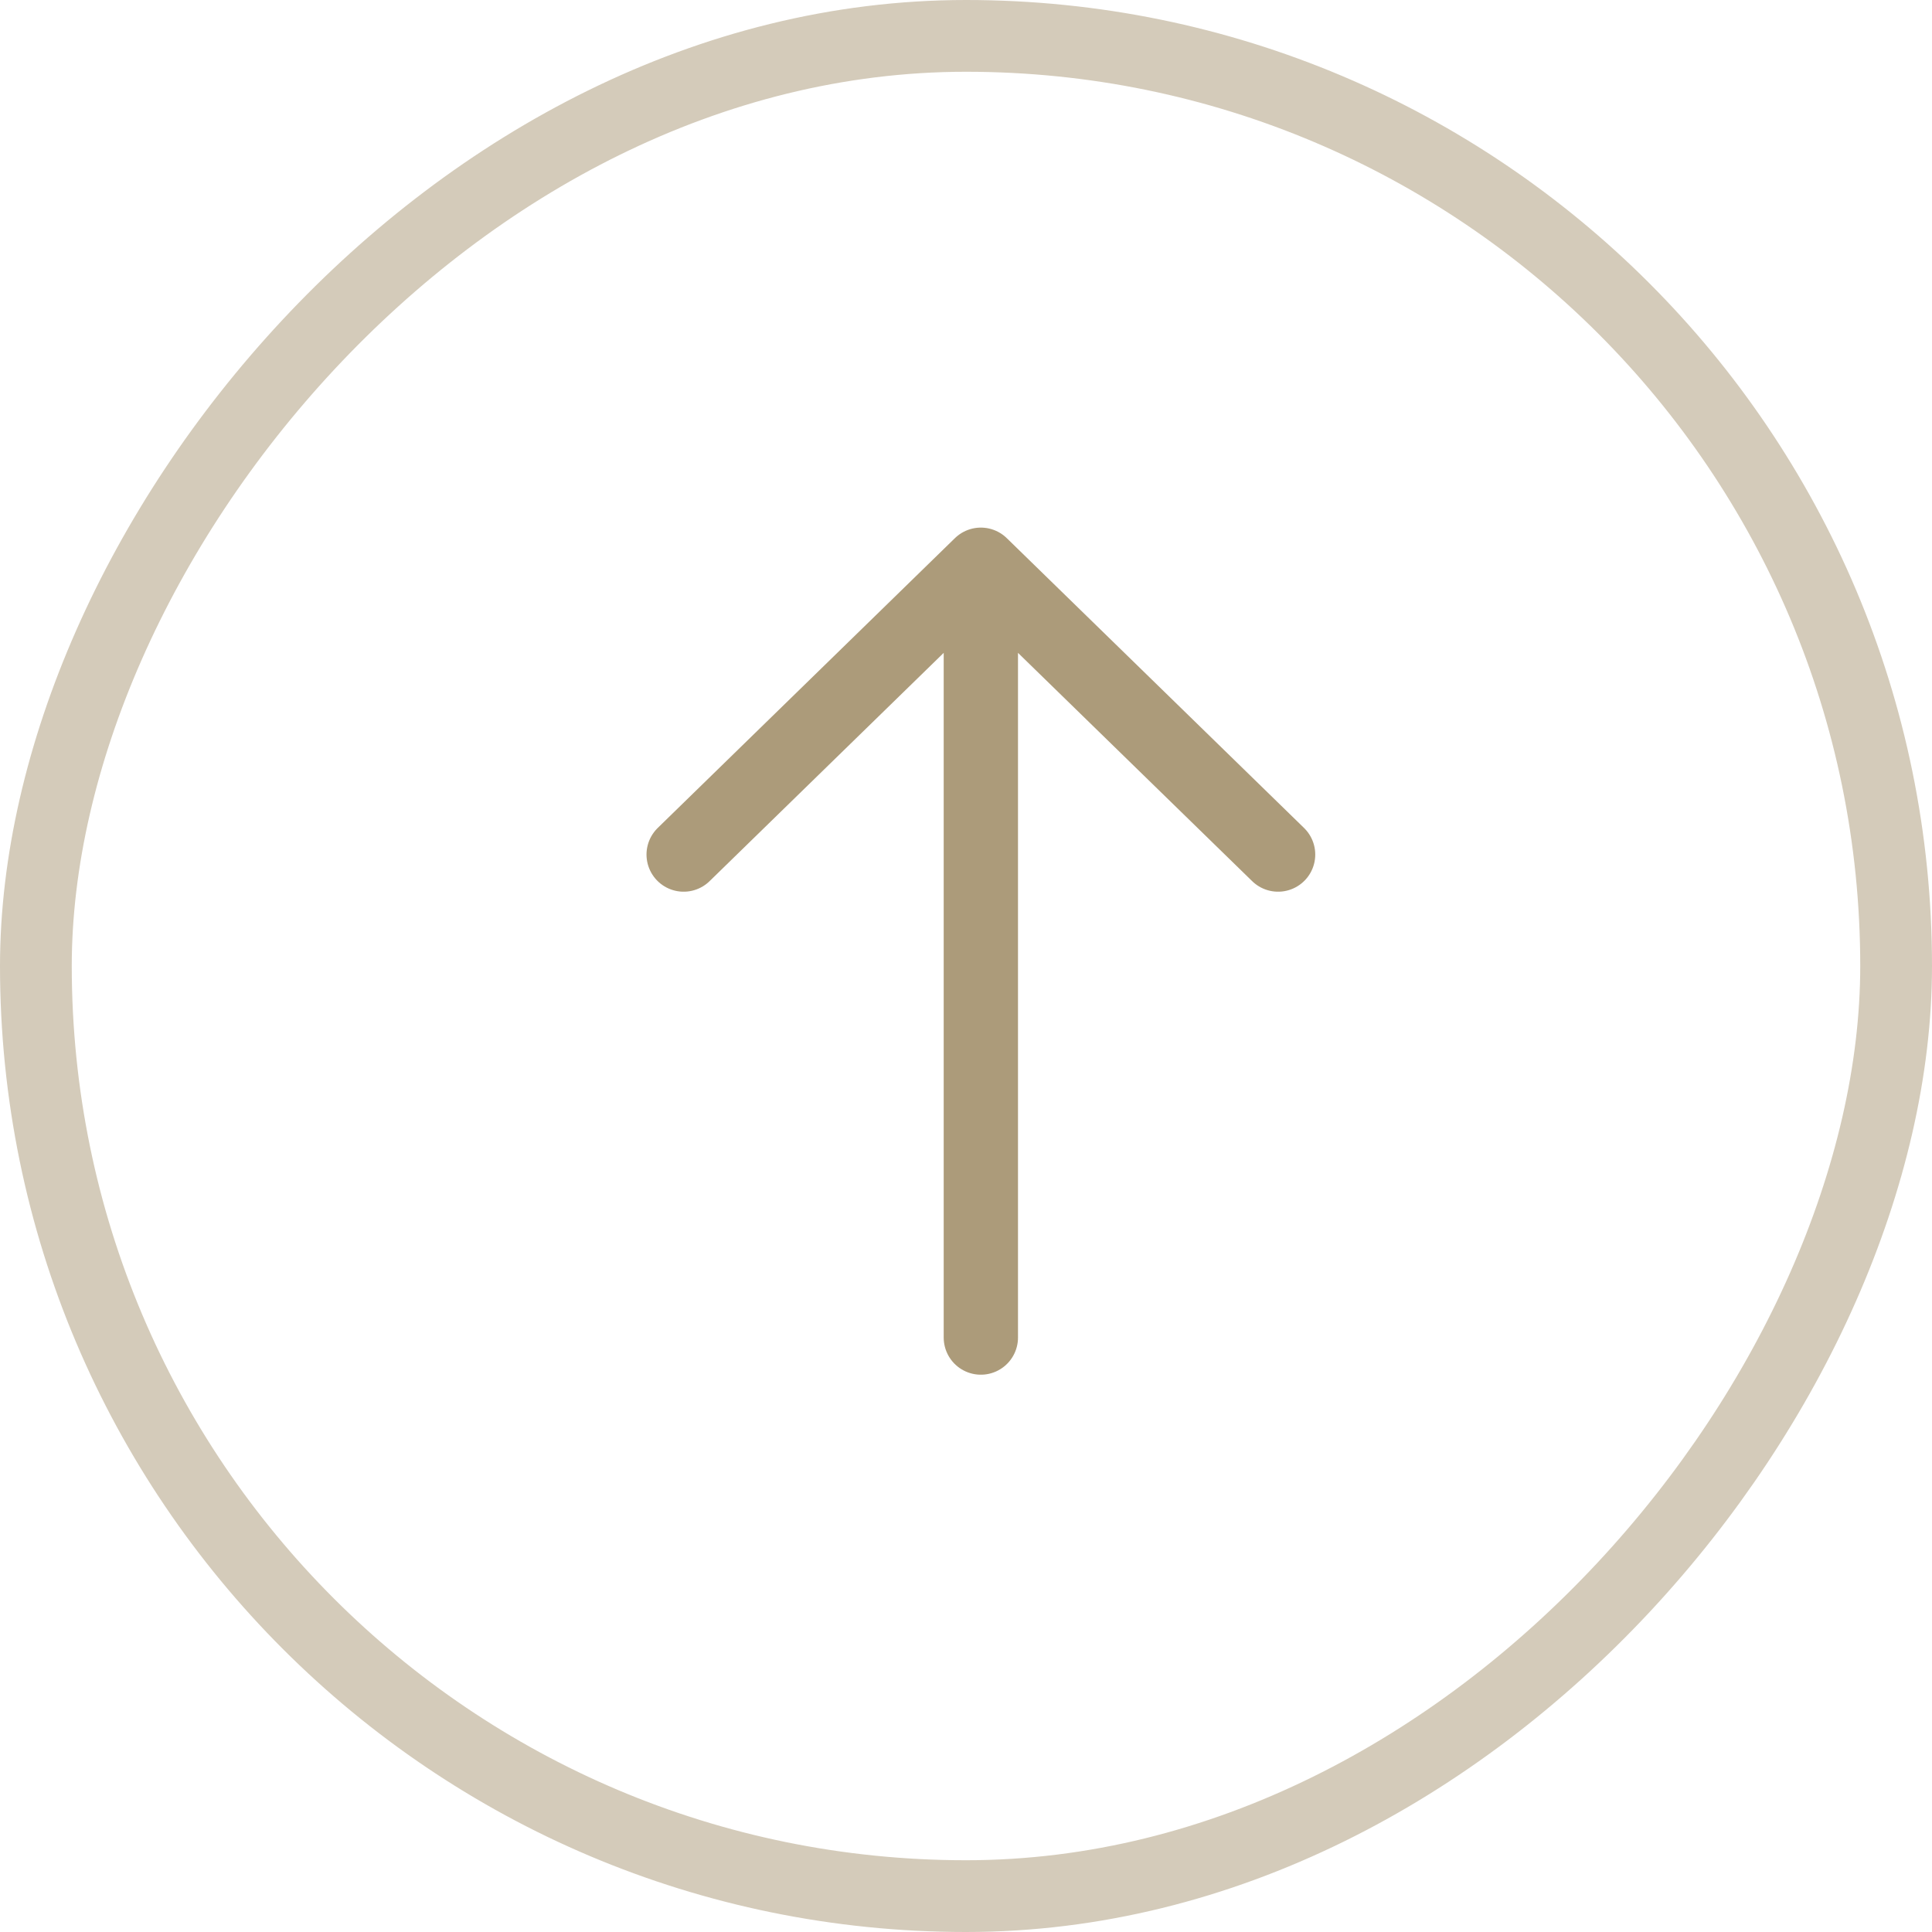
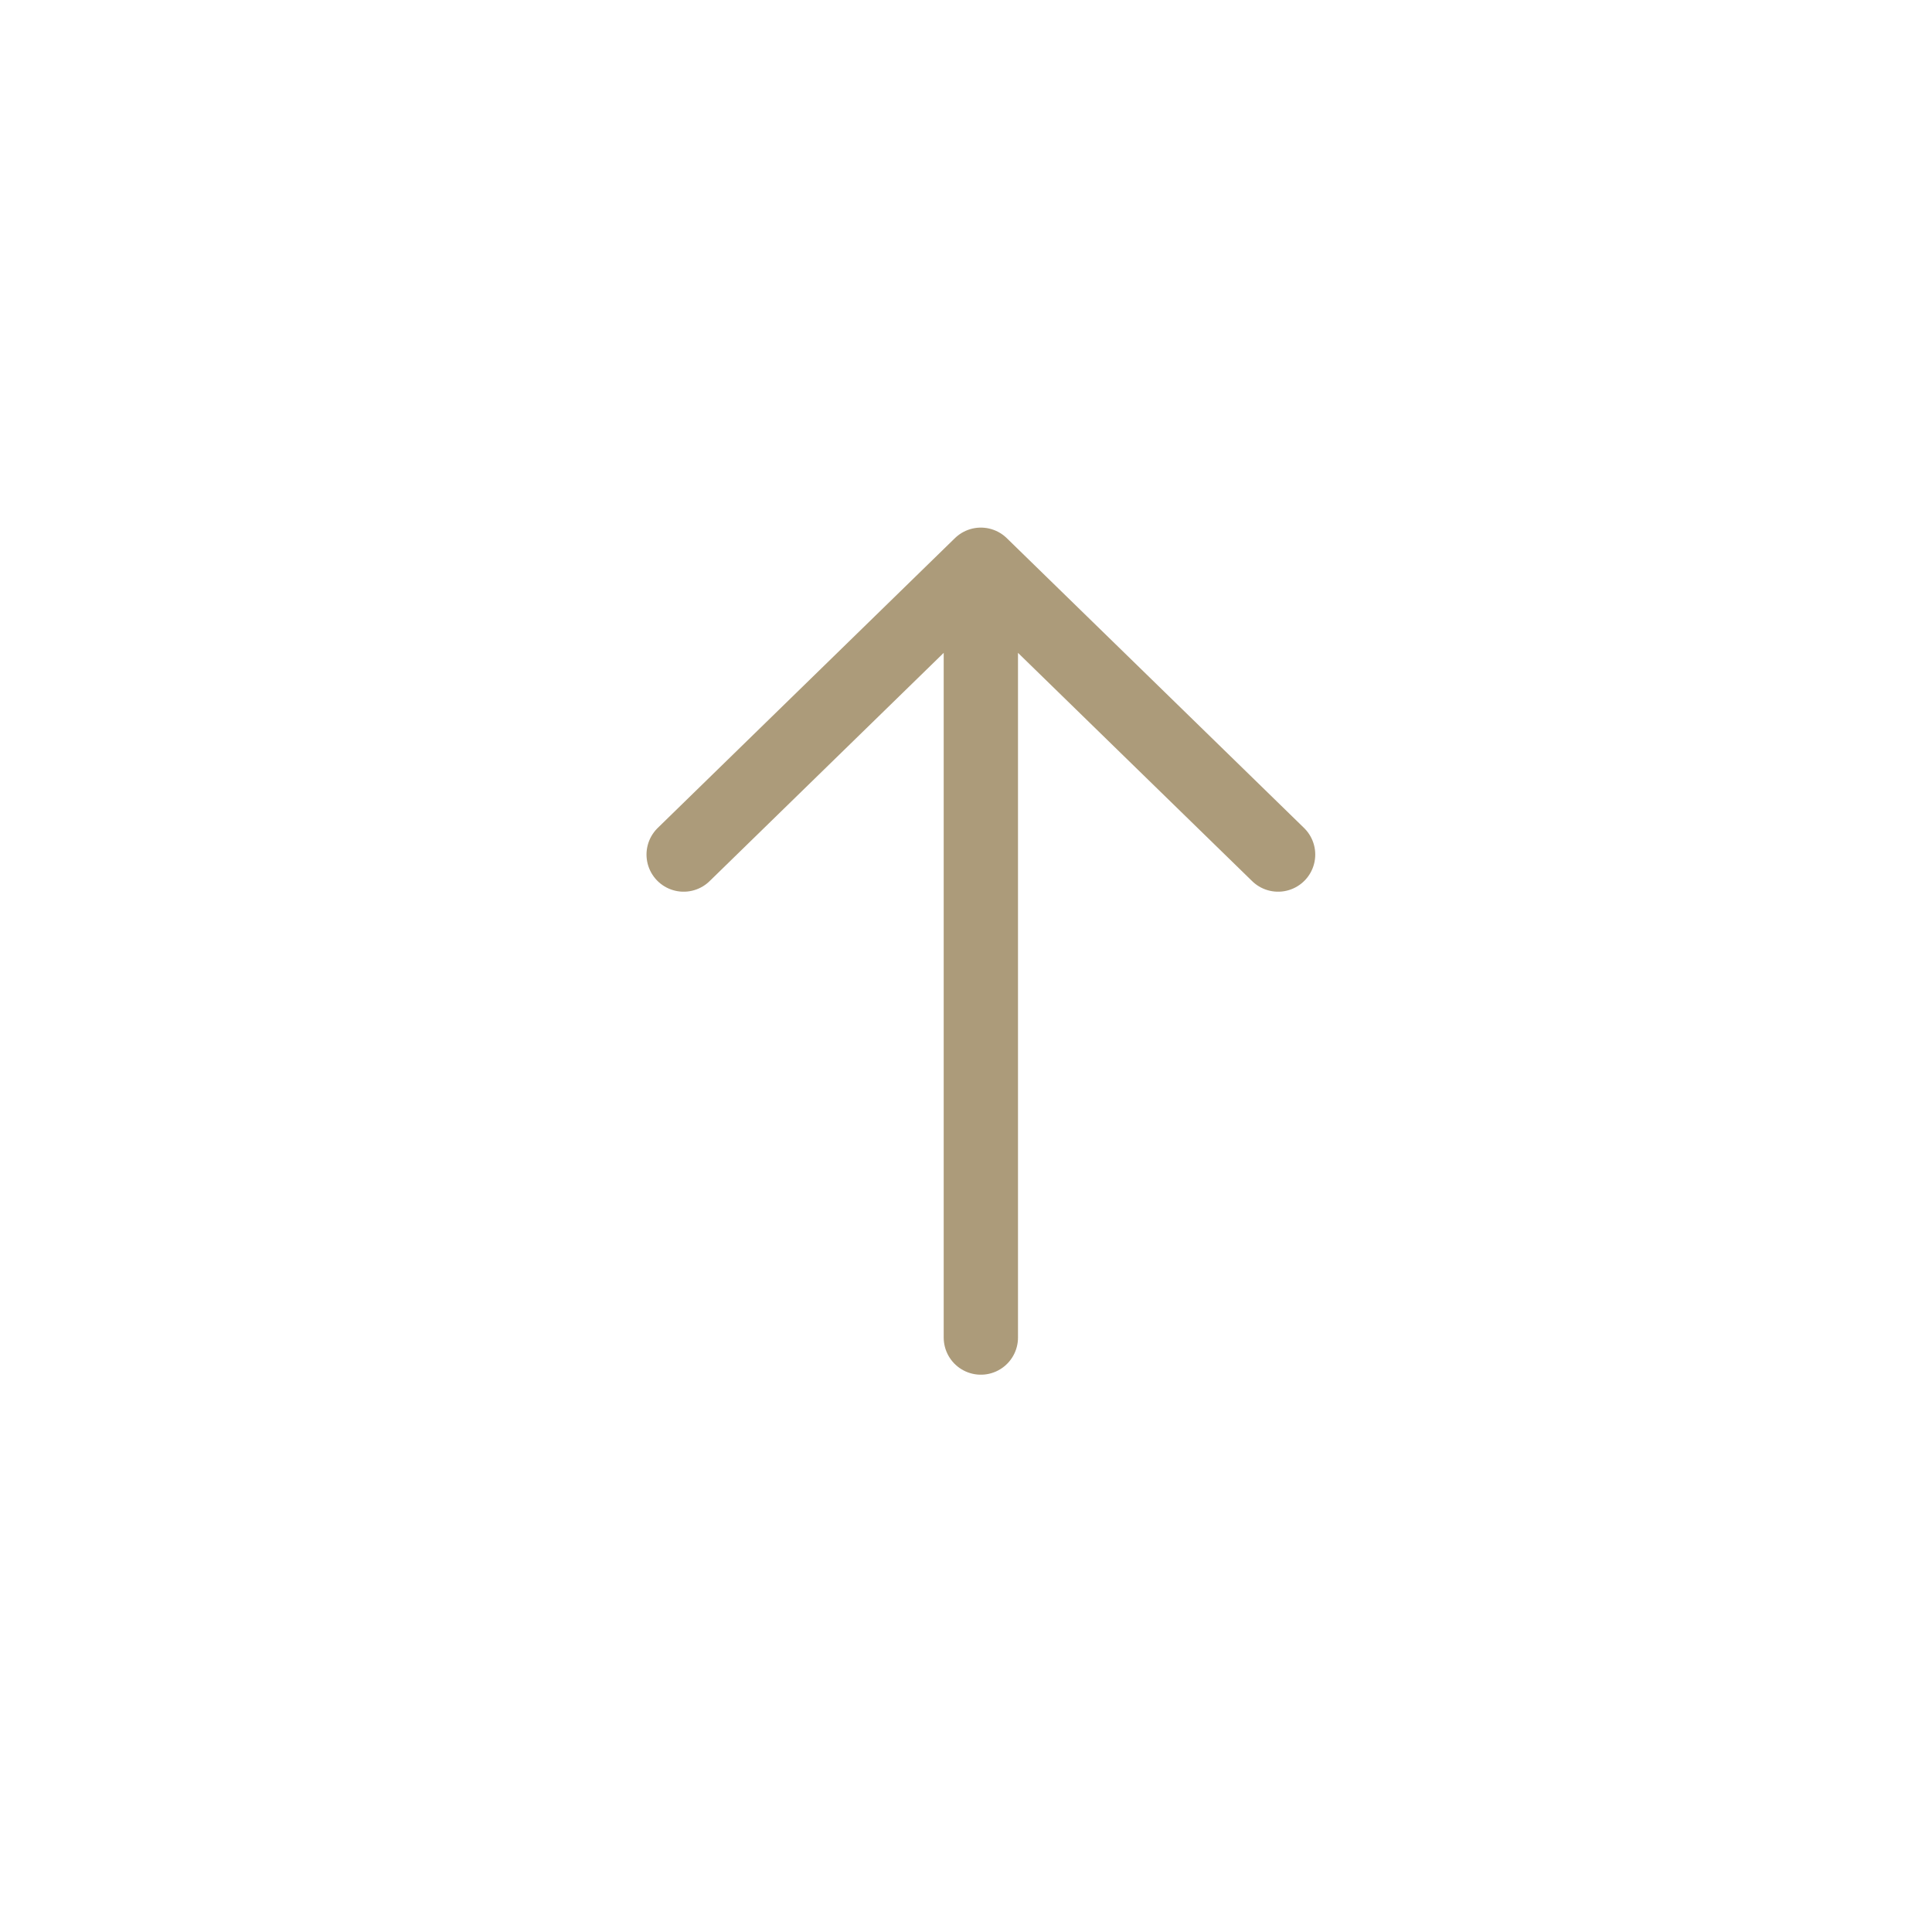
<svg xmlns="http://www.w3.org/2000/svg" width="35" height="35" viewBox="0 0 35 35" fill="none">
-   <rect x="0.65" y="-0.65" width="33.7" height="33.7" rx="16.85" transform="matrix(1 0 0 -1 0 33.7)" stroke="#D4CBBA" stroke-width="1.3" />
-   <path d="M17.769 24.231V10.231M17.769 10.231L23.154 15.481M17.769 10.231L12.385 15.481" stroke="#AC9B7A" stroke-width="1.346" stroke-linecap="round" stroke-linejoin="round" />
+   <path d="M17.769 24.231V10.231L23.154 15.481M17.769 10.231L12.385 15.481" stroke="#AC9B7A" stroke-width="1.346" stroke-linecap="round" stroke-linejoin="round" />
</svg>